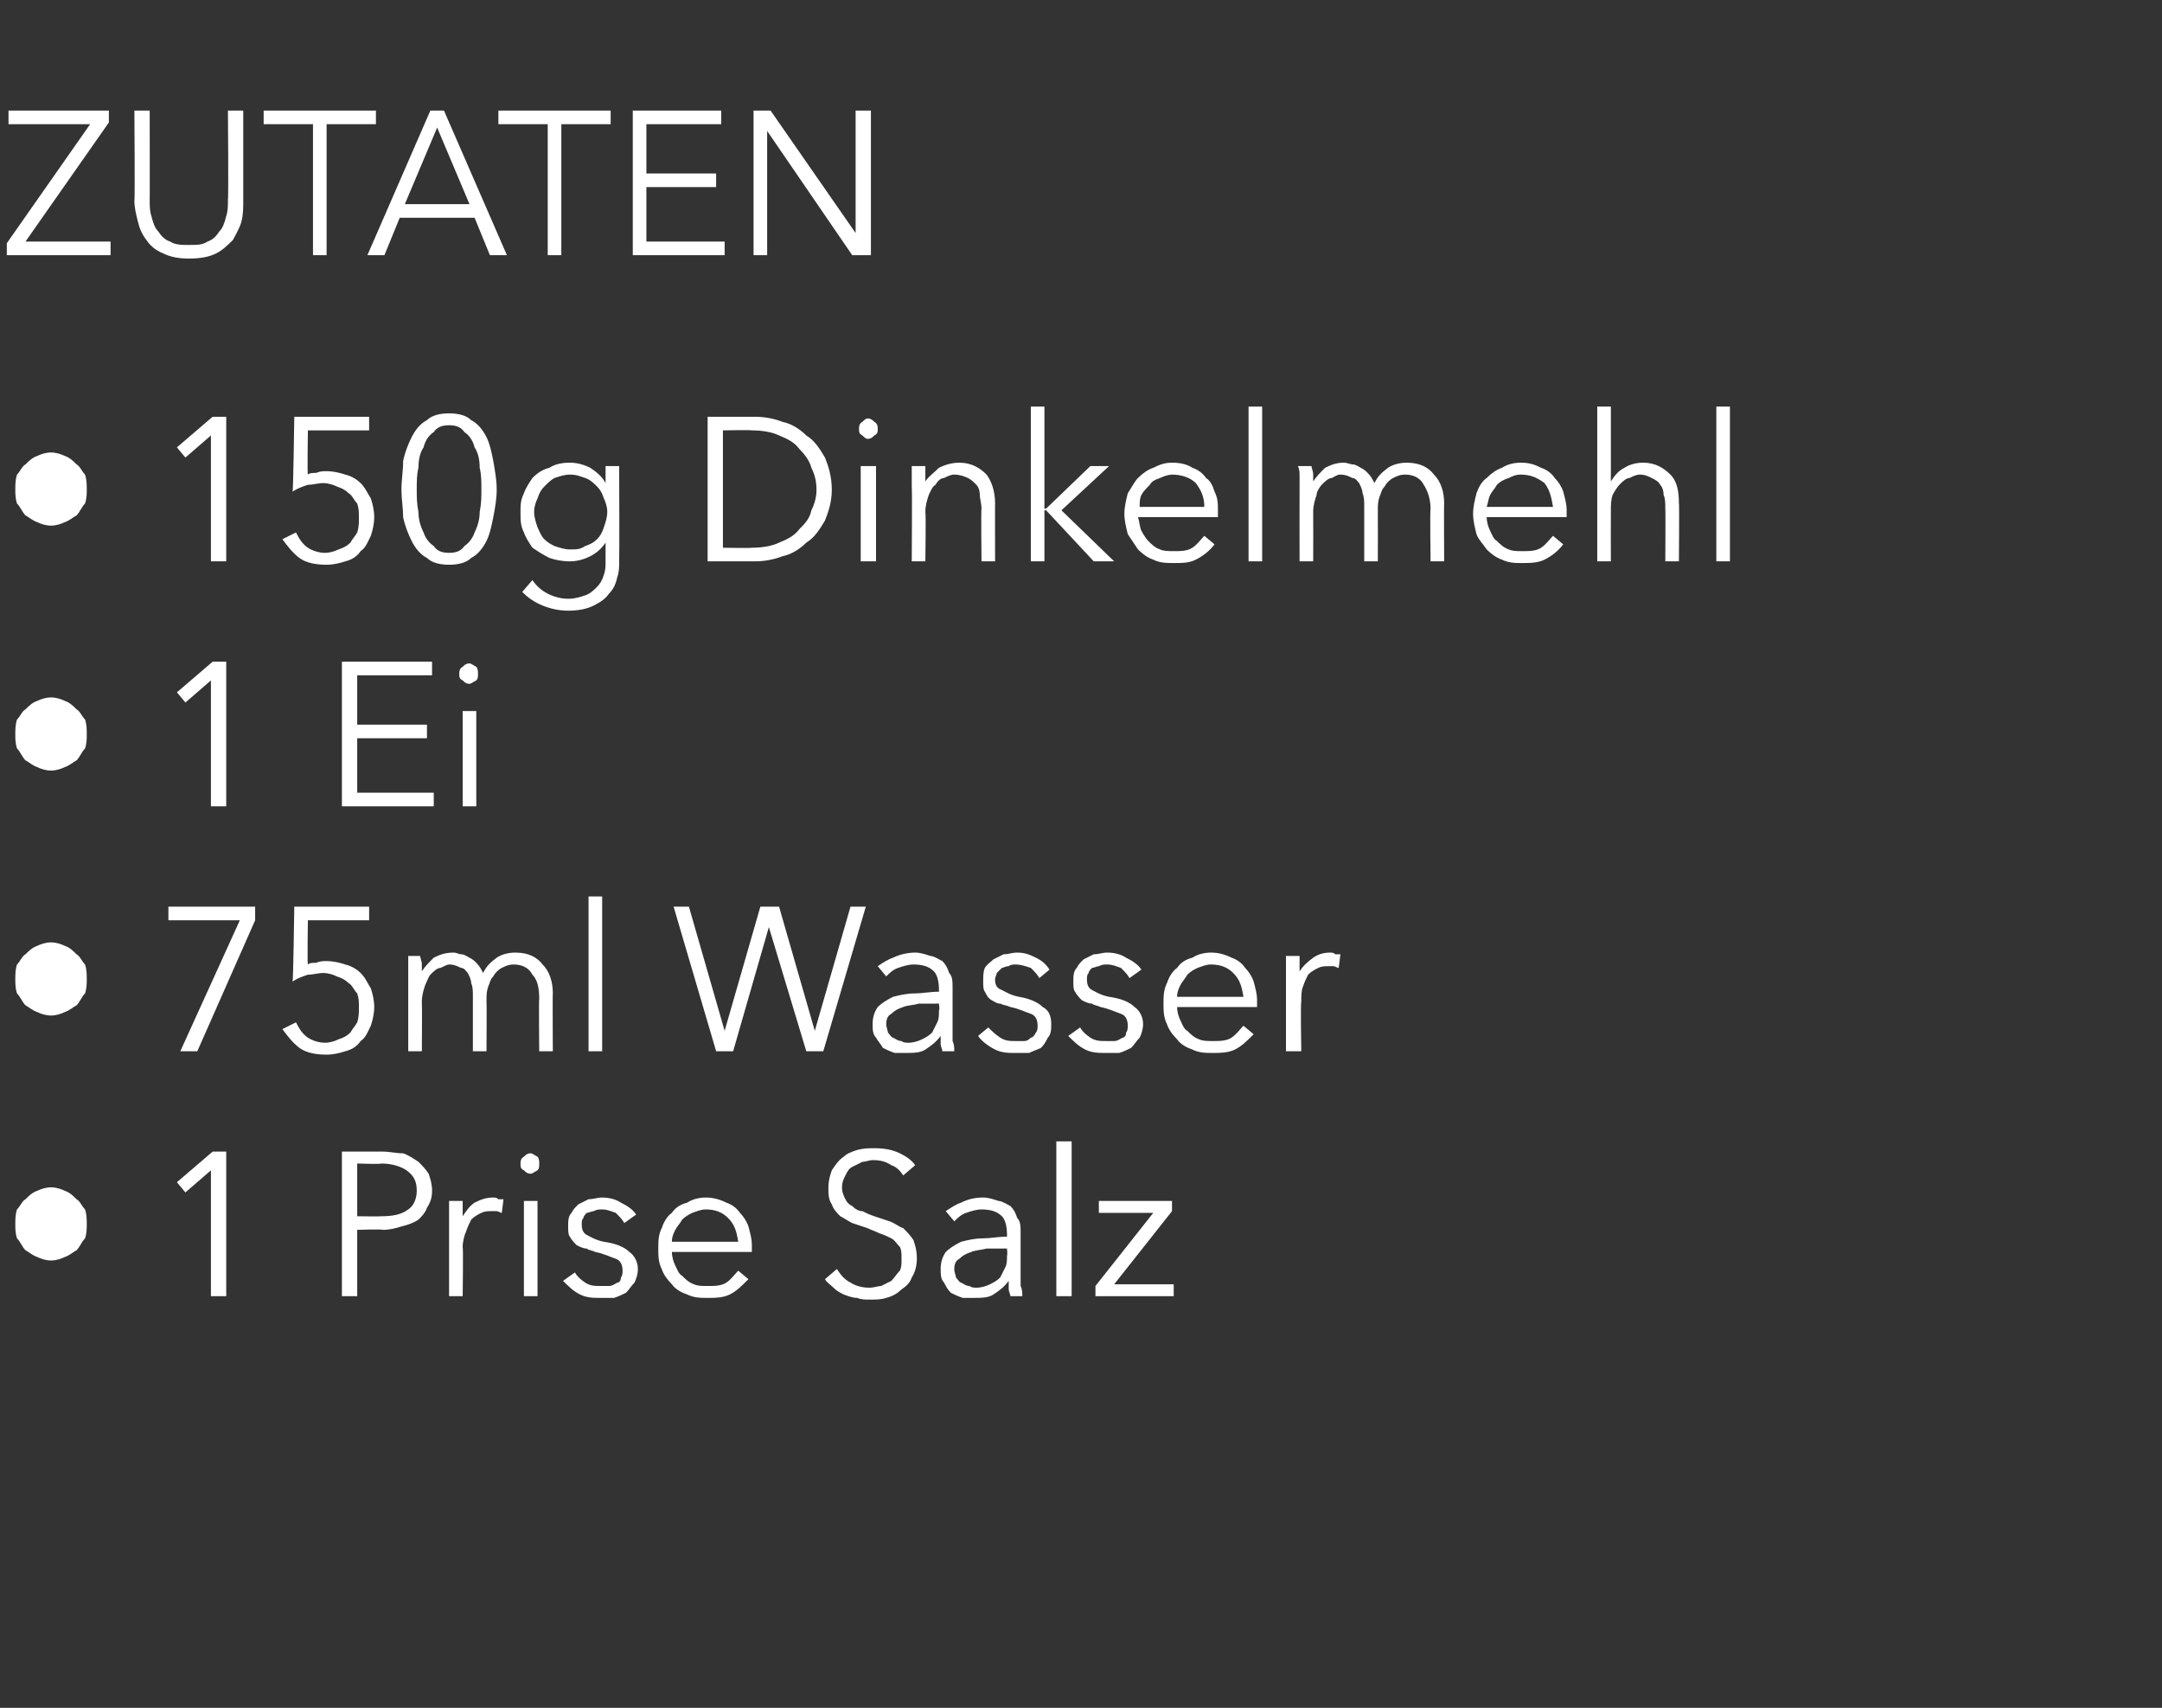
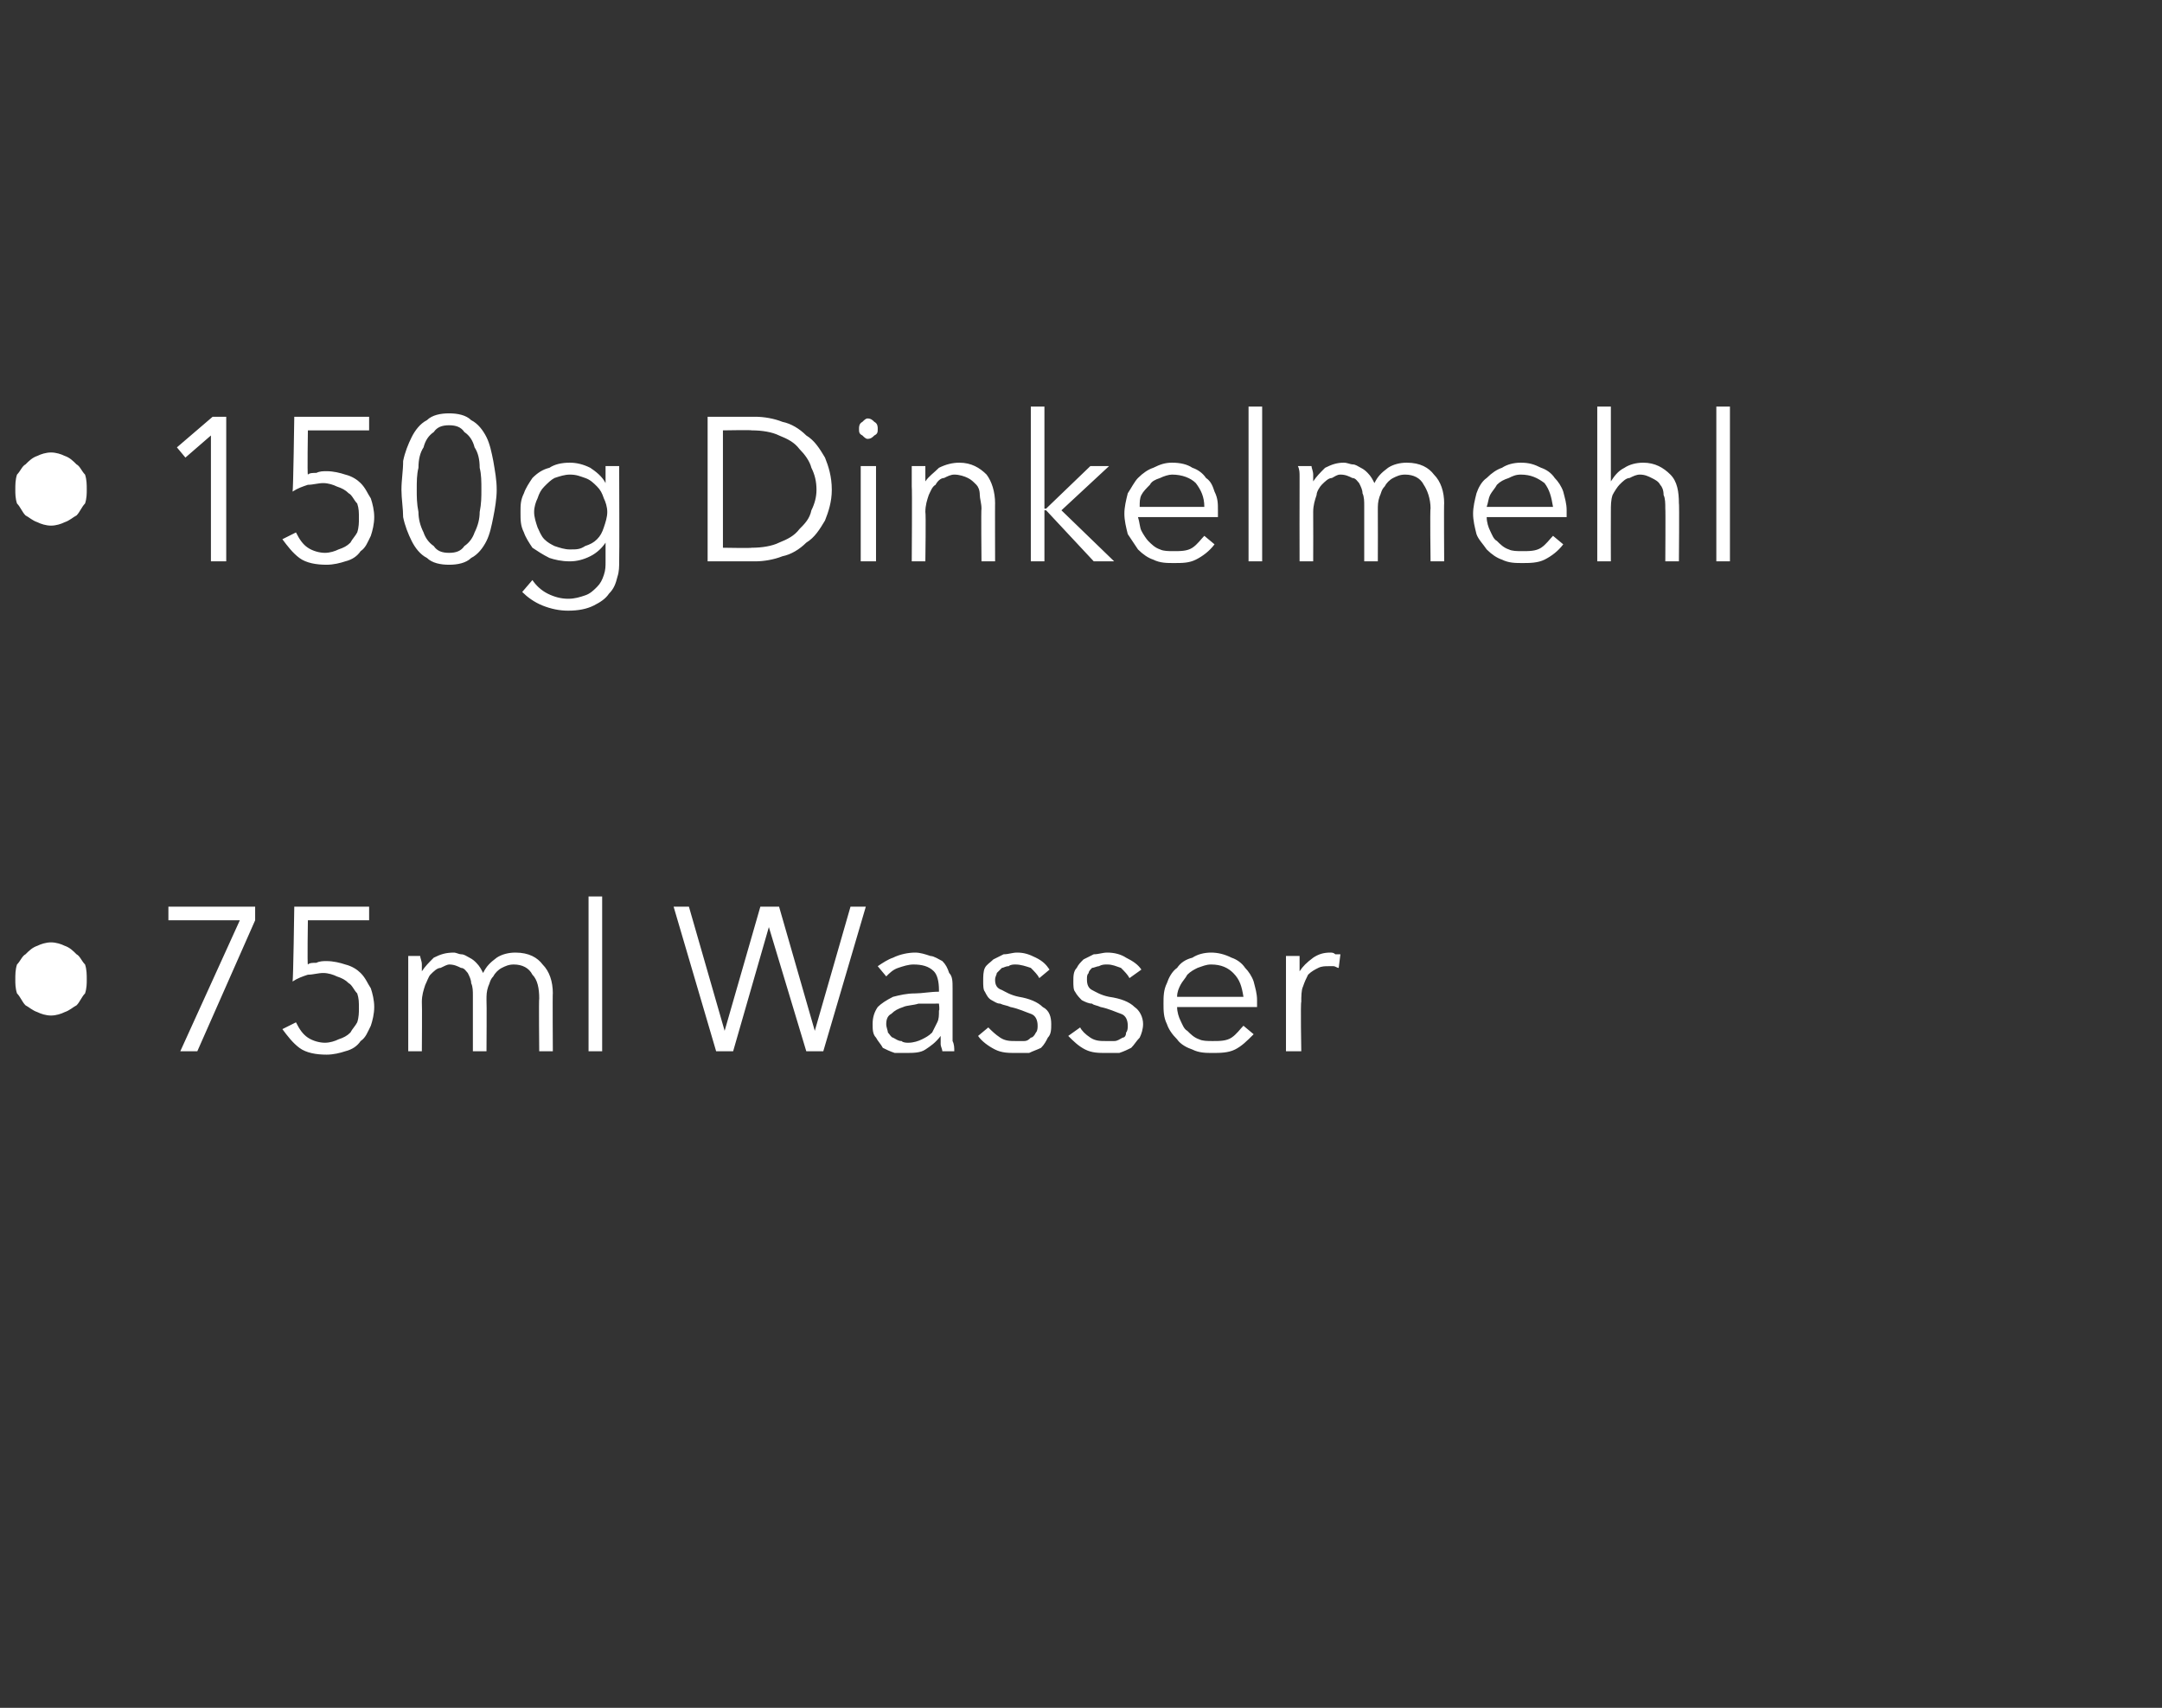
<svg xmlns="http://www.w3.org/2000/svg" version="1.1" width="127.1px" height="100.4px" viewBox="0 -3 127.1 100.4" style="top:-3px">
  <rect x="0" y="-3" width="127.1" height="100.4" fill="#333333" stroke="none" />
  <desc>ZUTATEN • 150g Dinkelmehl • 1 Ei • 75ml Wasser • 1 Prise Salz</desc>
  <defs />
  <g id="Polygon6162">
-     <path d="M 0.9 69 C 0.9 68.7 0.9 68.4 1 68.1 C 1.2 67.9 1.3 67.6 1.5 67.5 C 1.7 67.3 1.9 67.1 2.2 67 C 2.4 66.9 2.7 66.8 3 66.8 C 3.3 66.8 3.6 66.9 3.8 67 C 4.1 67.1 4.3 67.3 4.5 67.5 C 4.7 67.6 4.8 67.9 5 68.1 C 5.1 68.4 5.1 68.7 5.1 69 C 5.1 69.2 5.1 69.5 5 69.8 C 4.8 70 4.7 70.3 4.5 70.5 C 4.3 70.6 4.1 70.8 3.8 70.9 C 3.6 71 3.3 71.1 3 71.1 C 2.7 71.1 2.4 71 2.2 70.9 C 1.9 70.8 1.7 70.6 1.5 70.5 C 1.3 70.3 1.2 70 1 69.8 C 0.9 69.5 0.9 69.2 0.9 69 Z M 13.3 73.2 L 12.4 73.2 L 12.4 65.8 L 10.9 67.1 L 10.4 66.5 L 12.5 64.7 L 13.3 64.7 L 13.3 73.2 Z M 20.1 64.7 C 20.1 64.7 22.49 64.7 22.5 64.7 C 22.9 64.7 23.3 64.8 23.7 64.8 C 24 64.9 24.3 65.1 24.6 65.3 C 24.8 65.5 25 65.7 25.2 66 C 25.3 66.3 25.4 66.6 25.4 67 C 25.4 67.4 25.3 67.7 25.1 68 C 25 68.3 24.8 68.5 24.6 68.7 C 24.3 68.9 24 69 23.6 69.1 C 23.3 69.2 22.9 69.3 22.5 69.3 C 22.46 69.25 21 69.3 21 69.3 L 21 73.2 L 20.1 73.2 L 20.1 64.7 Z M 21 68.5 C 21 68.5 22.42 68.52 22.4 68.5 C 23.1 68.5 23.6 68.4 24 68.1 C 24.3 67.9 24.5 67.5 24.5 67 C 24.5 66.4 24.3 66.1 23.9 65.8 C 23.6 65.6 23.1 65.4 22.4 65.4 C 22.42 65.45 21 65.4 21 65.4 L 21 68.5 Z M 26.4 68.8 C 26.4 68.7 26.4 68.5 26.4 68.2 C 26.4 68 26.4 67.8 26.4 67.6 C 26.4 67.6 27.2 67.6 27.2 67.6 C 27.2 67.7 27.2 67.9 27.2 68.1 C 27.2 68.3 27.2 68.4 27.2 68.5 C 27.2 68.5 27.2 68.5 27.2 68.5 C 27.4 68.2 27.6 67.9 27.9 67.7 C 28.3 67.5 28.6 67.4 29 67.4 C 29.1 67.4 29.2 67.4 29.3 67.5 C 29.4 67.5 29.5 67.5 29.6 67.5 C 29.6 67.5 29.5 68.3 29.5 68.3 C 29.4 68.3 29.3 68.2 29.2 68.2 C 29.1 68.2 29 68.2 28.9 68.2 C 28.7 68.2 28.5 68.2 28.3 68.3 C 28.1 68.4 27.9 68.5 27.7 68.7 C 27.6 68.9 27.5 69.1 27.4 69.4 C 27.3 69.6 27.2 70 27.2 70.3 C 27.24 70.33 27.2 73.2 27.2 73.2 L 26.4 73.2 L 26.4 68.8 C 26.4 68.8 26.42 68.82 26.4 68.8 Z M 31.6 73.2 L 30.8 73.2 L 30.8 67.6 L 31.6 67.6 L 31.6 73.2 Z M 31.7 65.4 C 31.7 65.6 31.7 65.7 31.6 65.8 C 31.4 65.9 31.3 66 31.2 66 C 31 66 30.9 65.9 30.8 65.8 C 30.6 65.7 30.6 65.6 30.6 65.4 C 30.6 65.3 30.6 65.1 30.8 65 C 30.9 64.9 31 64.8 31.2 64.8 C 31.3 64.8 31.4 64.9 31.6 65 C 31.7 65.1 31.7 65.3 31.7 65.4 Z M 36.7 68.9 C 36.6 68.7 36.4 68.5 36.2 68.3 C 35.9 68.2 35.7 68.1 35.4 68.1 C 35.2 68.1 35.1 68.1 34.9 68.2 C 34.8 68.2 34.6 68.3 34.5 68.3 C 34.4 68.4 34.3 68.5 34.3 68.6 C 34.2 68.7 34.2 68.8 34.2 69 C 34.2 69.3 34.3 69.5 34.5 69.6 C 34.7 69.7 35 69.9 35.5 70 C 36.2 70.1 36.7 70.3 37 70.6 C 37.3 70.8 37.5 71.2 37.5 71.6 C 37.5 71.9 37.4 72.2 37.3 72.4 C 37.1 72.6 37 72.8 36.8 73 C 36.6 73.1 36.4 73.2 36.1 73.3 C 35.8 73.3 35.6 73.3 35.3 73.3 C 34.9 73.3 34.5 73.3 34.1 73.1 C 33.7 72.9 33.4 72.6 33.1 72.3 C 33.1 72.3 33.8 71.8 33.8 71.8 C 33.9 72 34.1 72.2 34.4 72.4 C 34.7 72.6 35 72.6 35.3 72.6 C 35.5 72.6 35.7 72.6 35.8 72.6 C 36 72.6 36.1 72.5 36.3 72.4 C 36.4 72.4 36.5 72.3 36.5 72.1 C 36.6 72 36.6 71.8 36.6 71.7 C 36.6 71.4 36.5 71.1 36.2 71 C 35.9 70.9 35.5 70.7 35 70.6 C 34.8 70.5 34.6 70.5 34.5 70.4 C 34.3 70.4 34.1 70.3 33.9 70.2 C 33.8 70.1 33.6 69.9 33.5 69.7 C 33.4 69.6 33.4 69.3 33.4 69.1 C 33.4 68.8 33.4 68.5 33.6 68.3 C 33.7 68.1 33.8 68 34 67.8 C 34.2 67.7 34.4 67.6 34.6 67.5 C 34.9 67.5 35.1 67.4 35.4 67.4 C 35.8 67.4 36.2 67.5 36.5 67.7 C 36.9 67.9 37.2 68.1 37.4 68.4 C 37.4 68.4 36.7 68.9 36.7 68.9 Z M 43.4 70 C 43.3 69.4 43.2 69 42.8 68.6 C 42.5 68.3 42.1 68.1 41.5 68.1 C 41.2 68.1 41 68.2 40.7 68.3 C 40.5 68.4 40.3 68.5 40.1 68.7 C 40 68.9 39.8 69.1 39.7 69.3 C 39.6 69.5 39.5 69.7 39.5 70 C 39.5 70 43.4 70 43.4 70 Z M 44.2 70.2 C 44.2 70.3 44.2 70.3 44.2 70.4 C 44.2 70.5 44.2 70.5 44.2 70.6 C 44.2 70.6 39.5 70.6 39.5 70.6 C 39.5 70.9 39.6 71.2 39.7 71.4 C 39.8 71.6 39.9 71.9 40.1 72 C 40.3 72.2 40.5 72.4 40.8 72.5 C 41 72.6 41.3 72.6 41.6 72.6 C 42 72.6 42.4 72.6 42.7 72.4 C 43 72.2 43.2 71.9 43.4 71.7 C 43.4 71.7 44 72.2 44 72.2 C 43.6 72.6 43.3 72.9 42.9 73.1 C 42.5 73.3 42 73.3 41.6 73.3 C 41.2 73.3 40.8 73.3 40.4 73.1 C 40.1 73 39.7 72.8 39.5 72.5 C 39.2 72.2 39 71.9 38.9 71.6 C 38.7 71.2 38.7 70.8 38.7 70.4 C 38.7 70 38.7 69.6 38.9 69.2 C 39 68.9 39.2 68.5 39.5 68.3 C 39.7 68 40 67.8 40.4 67.7 C 40.7 67.5 41.1 67.4 41.5 67.4 C 41.9 67.4 42.3 67.5 42.7 67.7 C 43 67.8 43.3 68 43.5 68.3 C 43.7 68.5 43.9 68.8 44 69.1 C 44.1 69.5 44.2 69.8 44.2 70.2 Z M 53.1 66.1 C 52.9 65.8 52.7 65.6 52.4 65.5 C 52.1 65.3 51.8 65.2 51.3 65.2 C 51.1 65.2 50.9 65.3 50.7 65.3 C 50.5 65.4 50.3 65.5 50.1 65.6 C 49.9 65.7 49.8 65.9 49.7 66.1 C 49.6 66.3 49.5 66.5 49.5 66.8 C 49.5 67.1 49.6 67.3 49.7 67.5 C 49.8 67.7 49.9 67.8 50.1 67.9 C 50.3 68.1 50.5 68.2 50.7 68.2 C 50.9 68.3 51.1 68.4 51.4 68.5 C 51.7 68.6 52 68.7 52.3 68.8 C 52.6 68.9 52.8 69.1 53.1 69.2 C 53.3 69.4 53.5 69.6 53.7 69.9 C 53.8 70.2 53.9 70.5 53.9 71 C 53.9 71.4 53.8 71.8 53.6 72.1 C 53.5 72.4 53.3 72.6 53 72.8 C 52.8 73 52.5 73.2 52.1 73.3 C 51.8 73.4 51.5 73.4 51.1 73.4 C 50.9 73.4 50.6 73.4 50.4 73.3 C 50.1 73.3 49.9 73.2 49.6 73.1 C 49.4 73 49.2 72.9 49 72.7 C 48.8 72.5 48.6 72.4 48.5 72.2 C 48.5 72.2 49.2 71.6 49.2 71.6 C 49.4 71.9 49.6 72.2 50 72.4 C 50.3 72.6 50.7 72.7 51.1 72.7 C 51.4 72.7 51.6 72.6 51.8 72.6 C 52 72.5 52.2 72.4 52.4 72.3 C 52.6 72.1 52.7 71.9 52.9 71.7 C 53 71.5 53 71.3 53 71 C 53 70.7 53 70.5 52.9 70.3 C 52.7 70.1 52.6 69.9 52.4 69.8 C 52.2 69.7 52 69.6 51.7 69.5 C 51.5 69.4 51.2 69.3 51 69.2 C 50.7 69.1 50.4 69 50.1 68.9 C 49.9 68.8 49.6 68.6 49.4 68.5 C 49.2 68.3 49 68.1 48.9 67.8 C 48.7 67.5 48.7 67.2 48.7 66.8 C 48.7 66.4 48.8 66.1 48.9 65.8 C 49.1 65.5 49.3 65.2 49.6 65 C 49.8 64.8 50.1 64.7 50.4 64.6 C 50.8 64.5 51.1 64.5 51.4 64.5 C 52 64.5 52.5 64.6 52.9 64.8 C 53.3 65 53.6 65.2 53.8 65.5 C 53.8 65.5 53.1 66.1 53.1 66.1 Z M 59.2 69.6 C 59.2 69.1 59.1 68.7 58.9 68.5 C 58.6 68.2 58.2 68.1 57.7 68.1 C 57.4 68.1 57.1 68.2 56.8 68.3 C 56.5 68.4 56.3 68.6 56.1 68.8 C 56.1 68.8 55.6 68.2 55.6 68.2 C 55.9 68 56.2 67.8 56.5 67.7 C 56.9 67.5 57.3 67.4 57.8 67.4 C 58.1 67.4 58.4 67.5 58.7 67.6 C 58.9 67.6 59.2 67.8 59.4 67.9 C 59.6 68.1 59.7 68.3 59.8 68.6 C 60 68.8 60 69.1 60 69.5 C 60 69.5 60 71.9 60 71.9 C 60 72.2 60 72.4 60 72.6 C 60.1 72.8 60.1 73 60.1 73.2 C 60.1 73.2 59.4 73.2 59.4 73.2 C 59.4 73.1 59.3 72.9 59.3 72.8 C 59.3 72.6 59.3 72.4 59.3 72.3 C 59.3 72.3 59.3 72.3 59.3 72.3 C 59 72.7 58.7 72.9 58.4 73.1 C 58.1 73.3 57.7 73.3 57.2 73.3 C 57 73.3 56.8 73.3 56.6 73.3 C 56.3 73.2 56.1 73.1 55.9 73 C 55.7 72.8 55.6 72.6 55.5 72.4 C 55.3 72.2 55.3 71.9 55.3 71.6 C 55.3 71.2 55.4 70.9 55.6 70.6 C 55.8 70.4 56.1 70.2 56.5 70 C 56.9 69.9 57.3 69.8 57.8 69.8 C 58.2 69.8 58.7 69.7 59.2 69.7 C 59.2 69.7 59.2 69.6 59.2 69.6 Z M 59 70.4 C 58.7 70.4 58.3 70.4 58 70.4 C 57.6 70.5 57.3 70.5 57.1 70.6 C 56.8 70.7 56.6 70.8 56.4 71 C 56.2 71.1 56.1 71.3 56.1 71.6 C 56.1 71.8 56.2 72 56.2 72.1 C 56.3 72.2 56.4 72.4 56.5 72.4 C 56.7 72.5 56.8 72.6 57 72.6 C 57.1 72.7 57.3 72.7 57.4 72.7 C 57.7 72.7 58 72.6 58.2 72.5 C 58.4 72.4 58.6 72.3 58.8 72.1 C 58.9 71.9 59 71.7 59.1 71.5 C 59.2 71.3 59.2 71.1 59.2 70.8 C 59.24 70.81 59.2 70.4 59.2 70.4 C 59.2 70.4 59 70.39 59 70.4 Z M 63 73.2 L 62.1 73.2 L 62.1 64.1 L 63 64.1 L 63 73.2 Z M 68.9 68.2 L 65.5 72.5 L 69 72.5 L 69 73.2 L 64.4 73.2 L 64.4 72.6 L 67.8 68.3 L 64.6 68.3 L 64.6 67.6 L 68.9 67.6 L 68.9 68.2 Z " stroke="none" fill="#fff" />
-   </g>
+     </g>
  <g id="Polygon6161">
    <path d="M 0.9 54.6 C 0.9 54.3 0.9 54 1 53.7 C 1.2 53.5 1.3 53.2 1.5 53.1 C 1.7 52.9 1.9 52.7 2.2 52.6 C 2.4 52.5 2.7 52.4 3 52.4 C 3.3 52.4 3.6 52.5 3.8 52.6 C 4.1 52.7 4.3 52.9 4.5 53.1 C 4.7 53.2 4.8 53.5 5 53.7 C 5.1 54 5.1 54.3 5.1 54.6 C 5.1 54.8 5.1 55.1 5 55.4 C 4.8 55.6 4.7 55.9 4.5 56.1 C 4.3 56.2 4.1 56.4 3.8 56.5 C 3.6 56.6 3.3 56.7 3 56.7 C 2.7 56.7 2.4 56.6 2.2 56.5 C 1.9 56.4 1.7 56.2 1.5 56.1 C 1.3 55.9 1.2 55.6 1 55.4 C 0.9 55.1 0.9 54.8 0.9 54.6 Z M 15 51.1 L 11.6 58.8 L 10.6 58.8 L 14.1 51.1 L 9.9 51.1 L 9.9 50.3 L 15 50.3 L 15 51.1 Z M 21.7 51.1 L 18.1 51.1 C 18.1 51.1 18.06 53.7 18.1 53.7 C 18.2 53.6 18.4 53.6 18.6 53.6 C 18.8 53.5 19 53.5 19.2 53.5 C 19.6 53.5 20 53.6 20.3 53.7 C 20.7 53.8 21 54 21.2 54.2 C 21.5 54.5 21.6 54.8 21.8 55.1 C 21.9 55.4 22 55.8 22 56.2 C 22 56.6 21.9 57 21.8 57.3 C 21.6 57.7 21.5 58 21.2 58.2 C 21 58.5 20.7 58.7 20.3 58.8 C 20 58.9 19.6 59 19.2 59 C 18.6 59 18 58.9 17.6 58.6 C 17.2 58.3 16.9 57.9 16.6 57.5 C 16.6 57.5 17.4 57.1 17.4 57.1 C 17.6 57.5 17.8 57.8 18.1 58 C 18.4 58.2 18.8 58.3 19.1 58.3 C 19.4 58.3 19.7 58.2 19.9 58.1 C 20.2 58 20.4 57.9 20.6 57.7 C 20.7 57.5 20.9 57.3 21 57.1 C 21.1 56.8 21.1 56.5 21.1 56.3 C 21.1 55.9 21.1 55.7 21 55.4 C 20.8 55.2 20.7 54.9 20.5 54.8 C 20.3 54.6 20.1 54.5 19.8 54.4 C 19.6 54.3 19.3 54.2 19 54.2 C 18.7 54.2 18.4 54.3 18.1 54.3 C 17.8 54.4 17.5 54.5 17.2 54.7 C 17.24 54.68 17.3 50.3 17.3 50.3 L 21.7 50.3 L 21.7 51.1 Z M 24.8 54.1 C 25 53.8 25.2 53.6 25.5 53.3 C 25.9 53.1 26.2 53 26.7 53 C 26.8 53 27 53.1 27.1 53.1 C 27.3 53.1 27.4 53.2 27.6 53.3 C 27.8 53.4 27.9 53.5 28 53.6 C 28.2 53.8 28.3 54 28.4 54.2 C 28.6 53.8 28.8 53.6 29.2 53.3 C 29.5 53.1 29.9 53 30.3 53 C 31.1 53 31.6 53.3 31.9 53.7 C 32.3 54.1 32.5 54.7 32.5 55.4 C 32.48 55.36 32.5 58.8 32.5 58.8 L 31.7 58.8 C 31.7 58.8 31.67 55.69 31.7 55.7 C 31.7 55.1 31.6 54.6 31.3 54.3 C 31.1 53.9 30.7 53.7 30.2 53.7 C 29.9 53.7 29.7 53.8 29.5 53.9 C 29.3 54 29.1 54.2 29 54.4 C 28.8 54.6 28.8 54.8 28.7 55 C 28.6 55.3 28.6 55.5 28.6 55.8 C 28.62 55.81 28.6 58.8 28.6 58.8 L 27.8 58.8 C 27.8 58.8 27.8 55.52 27.8 55.5 C 27.8 55.3 27.8 55 27.7 54.8 C 27.7 54.6 27.6 54.4 27.5 54.2 C 27.4 54.1 27.3 53.9 27.1 53.9 C 26.9 53.8 26.7 53.7 26.4 53.7 C 26.3 53.7 26.1 53.8 25.9 53.9 C 25.7 53.9 25.5 54.1 25.3 54.3 C 25.2 54.4 25.1 54.7 25 54.9 C 24.9 55.2 24.8 55.5 24.8 55.9 C 24.82 55.92 24.8 58.8 24.8 58.8 L 24 58.8 C 24 58.8 24 54.42 24 54.4 C 24 54.3 24 54.1 24 53.8 C 24 53.6 24 53.4 24 53.2 C 24 53.2 24.7 53.2 24.7 53.2 C 24.7 53.3 24.8 53.5 24.8 53.7 C 24.8 53.9 24.8 54 24.8 54.1 C 24.78 54.14 24.8 54.1 24.8 54.1 C 24.8 54.1 24.8 54.14 24.8 54.1 Z M 35.4 58.8 L 34.6 58.8 L 34.6 49.7 L 35.4 49.7 L 35.4 58.8 Z M 42.6 57.6 L 42.6 57.6 L 44.7 50.3 L 45.8 50.3 L 47.9 57.6 L 47.9 57.6 L 50 50.3 L 50.9 50.3 L 48.4 58.8 L 47.4 58.8 L 45.2 51.5 L 45.2 51.5 L 43.1 58.8 L 42.1 58.8 L 39.6 50.3 L 40.5 50.3 L 42.6 57.6 Z M 55.2 55.2 C 55.2 54.7 55.1 54.3 54.9 54.1 C 54.6 53.8 54.2 53.7 53.7 53.7 C 53.4 53.7 53.1 53.8 52.8 53.9 C 52.5 54 52.3 54.2 52.1 54.4 C 52.1 54.4 51.6 53.8 51.6 53.8 C 51.9 53.6 52.2 53.4 52.5 53.3 C 52.9 53.1 53.4 53 53.8 53 C 54.1 53 54.4 53.1 54.7 53.2 C 54.9 53.2 55.2 53.4 55.4 53.5 C 55.6 53.7 55.7 53.9 55.8 54.2 C 56 54.4 56 54.7 56 55.1 C 56 55.1 56 57.5 56 57.5 C 56 57.8 56 58 56 58.2 C 56.1 58.4 56.1 58.6 56.1 58.8 C 56.1 58.8 55.4 58.8 55.4 58.8 C 55.4 58.7 55.3 58.5 55.3 58.4 C 55.3 58.2 55.3 58 55.3 57.9 C 55.3 57.9 55.3 57.9 55.3 57.9 C 55 58.3 54.7 58.5 54.4 58.7 C 54.1 58.9 53.7 58.9 53.2 58.9 C 53 58.9 52.8 58.9 52.6 58.9 C 52.3 58.8 52.1 58.7 51.9 58.6 C 51.8 58.4 51.6 58.2 51.5 58 C 51.3 57.8 51.3 57.5 51.3 57.2 C 51.3 56.8 51.4 56.5 51.6 56.2 C 51.8 56 52.1 55.8 52.5 55.6 C 52.9 55.5 53.3 55.4 53.8 55.4 C 54.2 55.4 54.7 55.3 55.2 55.3 C 55.2 55.3 55.2 55.2 55.2 55.2 Z M 55 56 C 54.7 56 54.3 56 54 56 C 53.7 56.1 53.3 56.1 53.1 56.2 C 52.8 56.3 52.6 56.4 52.4 56.6 C 52.2 56.7 52.1 56.9 52.1 57.2 C 52.1 57.4 52.2 57.6 52.2 57.7 C 52.3 57.8 52.4 58 52.5 58 C 52.7 58.1 52.8 58.2 53 58.2 C 53.1 58.3 53.3 58.3 53.4 58.3 C 53.7 58.3 54 58.2 54.2 58.1 C 54.4 58 54.6 57.9 54.8 57.7 C 54.9 57.5 55 57.3 55.1 57.1 C 55.2 56.9 55.2 56.7 55.2 56.4 C 55.25 56.41 55.2 56 55.2 56 C 55.2 56 55.01 55.99 55 56 Z M 61.1 54.5 C 61 54.3 60.8 54.1 60.6 53.9 C 60.3 53.8 60 53.7 59.7 53.7 C 59.6 53.7 59.4 53.7 59.3 53.8 C 59.1 53.8 59 53.9 58.9 53.9 C 58.8 54 58.7 54.1 58.6 54.2 C 58.6 54.3 58.5 54.4 58.5 54.6 C 58.5 54.9 58.6 55.1 58.9 55.2 C 59.1 55.3 59.4 55.5 59.9 55.6 C 60.5 55.7 61 55.9 61.3 56.2 C 61.7 56.4 61.8 56.8 61.8 57.2 C 61.8 57.5 61.8 57.8 61.6 58 C 61.5 58.2 61.4 58.4 61.2 58.6 C 61 58.7 60.7 58.8 60.5 58.9 C 60.2 58.9 60 58.9 59.7 58.9 C 59.3 58.9 58.9 58.9 58.5 58.7 C 58.1 58.5 57.7 58.2 57.5 57.9 C 57.5 57.9 58.1 57.4 58.1 57.4 C 58.3 57.6 58.5 57.8 58.8 58 C 59.1 58.2 59.4 58.2 59.7 58.2 C 59.9 58.2 60 58.2 60.2 58.2 C 60.4 58.2 60.5 58.1 60.6 58 C 60.7 58 60.8 57.9 60.9 57.7 C 61 57.6 61 57.4 61 57.3 C 61 57 60.9 56.7 60.6 56.6 C 60.3 56.5 59.9 56.3 59.4 56.2 C 59.2 56.1 59 56.1 58.8 56 C 58.6 56 58.5 55.9 58.3 55.8 C 58.1 55.7 58 55.5 57.9 55.3 C 57.8 55.2 57.8 54.9 57.8 54.7 C 57.8 54.4 57.8 54.1 57.9 53.9 C 58 53.7 58.2 53.6 58.4 53.4 C 58.6 53.3 58.8 53.2 59 53.1 C 59.3 53.1 59.5 53 59.8 53 C 60.2 53 60.5 53.1 60.9 53.3 C 61.3 53.5 61.5 53.7 61.7 54 C 61.7 54 61.1 54.5 61.1 54.5 Z M 66.4 54.5 C 66.3 54.3 66.1 54.1 65.9 53.9 C 65.6 53.8 65.4 53.7 65.1 53.7 C 64.9 53.7 64.8 53.7 64.6 53.8 C 64.5 53.8 64.3 53.9 64.2 53.9 C 64.1 54 64 54.1 64 54.2 C 63.9 54.3 63.9 54.4 63.9 54.6 C 63.9 54.9 64 55.1 64.2 55.2 C 64.4 55.3 64.7 55.5 65.2 55.6 C 65.9 55.7 66.4 55.9 66.7 56.2 C 67 56.4 67.2 56.8 67.2 57.2 C 67.2 57.5 67.1 57.8 67 58 C 66.8 58.2 66.7 58.4 66.5 58.6 C 66.3 58.7 66.1 58.8 65.8 58.9 C 65.5 58.9 65.3 58.9 65 58.9 C 64.6 58.9 64.2 58.9 63.8 58.7 C 63.4 58.5 63.1 58.2 62.8 57.9 C 62.8 57.9 63.5 57.4 63.5 57.4 C 63.6 57.6 63.8 57.8 64.1 58 C 64.4 58.2 64.7 58.2 65 58.2 C 65.2 58.2 65.4 58.2 65.5 58.2 C 65.7 58.2 65.8 58.1 66 58 C 66.1 58 66.2 57.9 66.2 57.7 C 66.3 57.6 66.3 57.4 66.3 57.3 C 66.3 57 66.2 56.7 65.9 56.6 C 65.6 56.5 65.2 56.3 64.7 56.2 C 64.5 56.1 64.3 56.1 64.2 56 C 64 56 63.8 55.9 63.6 55.8 C 63.5 55.7 63.3 55.5 63.2 55.3 C 63.1 55.2 63.1 54.9 63.1 54.7 C 63.1 54.4 63.1 54.1 63.3 53.9 C 63.4 53.7 63.5 53.6 63.7 53.4 C 63.9 53.3 64.1 53.2 64.3 53.1 C 64.6 53.1 64.8 53 65.1 53 C 65.5 53 65.9 53.1 66.2 53.3 C 66.6 53.5 66.9 53.7 67.1 54 C 67.1 54 66.4 54.5 66.4 54.5 Z M 73.1 55.6 C 73 55 72.9 54.6 72.5 54.2 C 72.2 53.9 71.8 53.7 71.2 53.7 C 70.9 53.7 70.7 53.8 70.4 53.9 C 70.2 54 70 54.1 69.8 54.3 C 69.7 54.5 69.5 54.7 69.4 54.9 C 69.3 55.1 69.2 55.3 69.2 55.6 C 69.2 55.6 73.1 55.6 73.1 55.6 Z M 73.9 55.8 C 73.9 55.9 73.9 55.9 73.9 56 C 73.9 56.1 73.9 56.1 73.9 56.2 C 73.9 56.2 69.2 56.2 69.2 56.2 C 69.2 56.5 69.3 56.8 69.4 57 C 69.5 57.2 69.6 57.5 69.8 57.6 C 70 57.8 70.2 58 70.5 58.1 C 70.7 58.2 71 58.2 71.3 58.2 C 71.7 58.2 72.1 58.2 72.4 58 C 72.7 57.8 72.9 57.5 73.1 57.3 C 73.1 57.3 73.7 57.8 73.7 57.8 C 73.3 58.2 73 58.5 72.6 58.7 C 72.2 58.9 71.7 58.9 71.3 58.9 C 70.9 58.9 70.5 58.9 70.1 58.7 C 69.8 58.6 69.4 58.4 69.2 58.1 C 68.9 57.8 68.7 57.5 68.6 57.2 C 68.4 56.8 68.4 56.4 68.4 56 C 68.4 55.6 68.4 55.2 68.6 54.8 C 68.7 54.5 68.9 54.1 69.2 53.9 C 69.4 53.6 69.7 53.4 70.1 53.3 C 70.4 53.1 70.8 53 71.2 53 C 71.6 53 72 53.1 72.4 53.3 C 72.7 53.4 73 53.6 73.2 53.9 C 73.4 54.1 73.6 54.4 73.7 54.7 C 73.8 55.1 73.9 55.4 73.9 55.8 Z M 75.6 54.4 C 75.6 54.3 75.6 54.1 75.6 53.8 C 75.6 53.6 75.6 53.4 75.6 53.2 C 75.6 53.2 76.4 53.2 76.4 53.2 C 76.4 53.3 76.4 53.5 76.4 53.7 C 76.4 53.9 76.4 54 76.4 54.1 C 76.4 54.1 76.4 54.1 76.4 54.1 C 76.6 53.8 76.8 53.6 77.2 53.3 C 77.5 53.1 77.8 53 78.2 53 C 78.3 53 78.4 53 78.5 53.1 C 78.6 53.1 78.7 53.1 78.8 53.1 C 78.8 53.1 78.7 53.9 78.7 53.9 C 78.6 53.9 78.5 53.8 78.4 53.8 C 78.3 53.8 78.2 53.8 78.1 53.8 C 77.9 53.8 77.7 53.8 77.5 53.9 C 77.3 54 77.1 54.1 76.9 54.3 C 76.8 54.5 76.7 54.7 76.6 55 C 76.5 55.2 76.5 55.6 76.5 55.9 C 76.45 55.93 76.5 58.8 76.5 58.8 L 75.6 58.8 L 75.6 54.4 C 75.6 54.4 75.64 54.42 75.6 54.4 Z " stroke="none" fill="#fff" />
  </g>
  <g id="Polygon6160">
-     <path d="M 0.9 40.2 C 0.9 39.9 0.9 39.6 1 39.3 C 1.2 39.1 1.3 38.8 1.5 38.7 C 1.7 38.5 1.9 38.3 2.2 38.2 C 2.4 38.1 2.7 38 3 38 C 3.3 38 3.6 38.1 3.8 38.2 C 4.1 38.3 4.3 38.5 4.5 38.7 C 4.7 38.8 4.8 39.1 5 39.3 C 5.1 39.6 5.1 39.9 5.1 40.2 C 5.1 40.4 5.1 40.7 5 41 C 4.8 41.2 4.7 41.5 4.5 41.7 C 4.3 41.8 4.1 42 3.8 42.1 C 3.6 42.2 3.3 42.3 3 42.3 C 2.7 42.3 2.4 42.2 2.2 42.1 C 1.9 42 1.7 41.8 1.5 41.7 C 1.3 41.5 1.2 41.2 1 41 C 0.9 40.7 0.9 40.4 0.9 40.2 Z M 13.3 44.4 L 12.4 44.4 L 12.4 37 L 10.9 38.3 L 10.4 37.7 L 12.5 35.9 L 13.3 35.9 L 13.3 44.4 Z M 21 43.6 L 25.5 43.6 L 25.5 44.4 L 20.1 44.4 L 20.1 35.9 L 25.4 35.9 L 25.4 36.7 L 21 36.7 L 21 39.6 L 25.1 39.6 L 25.1 40.4 L 21 40.4 L 21 43.6 Z M 28 44.4 L 27.2 44.4 L 27.2 38.8 L 28 38.8 L 28 44.4 Z M 28.1 36.6 C 28.1 36.8 28.1 36.9 28 37 C 27.8 37.1 27.7 37.2 27.6 37.2 C 27.4 37.2 27.3 37.1 27.2 37 C 27 36.9 27 36.8 27 36.6 C 27 36.5 27 36.3 27.2 36.2 C 27.3 36.1 27.4 36 27.6 36 C 27.7 36 27.8 36.1 28 36.2 C 28.1 36.3 28.1 36.5 28.1 36.6 Z " stroke="none" fill="#fff" />
-   </g>
+     </g>
  <g id="Polygon6159">
    <path d="M 0.9 25.8 C 0.9 25.5 0.9 25.2 1 24.9 C 1.2 24.7 1.3 24.4 1.5 24.3 C 1.7 24.1 1.9 23.9 2.2 23.8 C 2.4 23.7 2.7 23.6 3 23.6 C 3.3 23.6 3.6 23.7 3.8 23.8 C 4.1 23.9 4.3 24.1 4.5 24.3 C 4.7 24.4 4.8 24.7 5 24.9 C 5.1 25.2 5.1 25.5 5.1 25.8 C 5.1 26 5.1 26.3 5 26.6 C 4.8 26.8 4.7 27.1 4.5 27.3 C 4.3 27.4 4.1 27.6 3.8 27.7 C 3.6 27.8 3.3 27.9 3 27.9 C 2.7 27.9 2.4 27.8 2.2 27.7 C 1.9 27.6 1.7 27.4 1.5 27.3 C 1.3 27.1 1.2 26.8 1 26.6 C 0.9 26.3 0.9 26 0.9 25.8 Z M 13.3 30 L 12.4 30 L 12.4 22.6 L 10.9 23.9 L 10.4 23.3 L 12.5 21.5 L 13.3 21.5 L 13.3 30 Z M 21.7 22.3 L 18.1 22.3 C 18.1 22.3 18.06 24.9 18.1 24.9 C 18.2 24.8 18.4 24.8 18.6 24.8 C 18.8 24.7 19 24.7 19.2 24.7 C 19.6 24.7 20 24.8 20.3 24.9 C 20.7 25 21 25.2 21.2 25.4 C 21.5 25.7 21.6 26 21.8 26.3 C 21.9 26.6 22 27 22 27.4 C 22 27.8 21.9 28.2 21.8 28.5 C 21.6 28.9 21.5 29.2 21.2 29.4 C 21 29.7 20.7 29.9 20.3 30 C 20 30.1 19.6 30.2 19.2 30.2 C 18.6 30.2 18 30.1 17.6 29.8 C 17.2 29.5 16.9 29.1 16.6 28.7 C 16.6 28.7 17.4 28.3 17.4 28.3 C 17.6 28.7 17.8 29 18.1 29.2 C 18.4 29.4 18.8 29.5 19.1 29.5 C 19.4 29.5 19.7 29.4 19.9 29.3 C 20.2 29.2 20.4 29.1 20.6 28.9 C 20.7 28.7 20.9 28.5 21 28.3 C 21.1 28 21.1 27.7 21.1 27.5 C 21.1 27.1 21.1 26.9 21 26.6 C 20.8 26.4 20.7 26.1 20.5 26 C 20.3 25.8 20.1 25.7 19.8 25.6 C 19.6 25.5 19.3 25.4 19 25.4 C 18.7 25.4 18.4 25.5 18.1 25.5 C 17.8 25.6 17.5 25.7 17.2 25.9 C 17.24 25.88 17.3 21.5 17.3 21.5 L 21.7 21.5 L 21.7 22.3 Z M 26.4 21.3 C 26.9 21.3 27.4 21.4 27.7 21.7 C 28.1 21.9 28.4 22.3 28.6 22.7 C 28.8 23.1 28.9 23.6 29 24.1 C 29.1 24.7 29.2 25.2 29.2 25.8 C 29.2 26.3 29.1 26.9 29 27.4 C 28.9 27.9 28.8 28.4 28.6 28.8 C 28.4 29.2 28.1 29.6 27.7 29.8 C 27.4 30.1 26.9 30.2 26.4 30.2 C 25.9 30.2 25.4 30.1 25.1 29.8 C 24.7 29.6 24.4 29.2 24.2 28.8 C 24 28.4 23.8 27.9 23.7 27.4 C 23.7 26.9 23.6 26.3 23.6 25.8 C 23.6 25.2 23.7 24.7 23.7 24.1 C 23.8 23.6 24 23.1 24.2 22.7 C 24.4 22.3 24.7 21.9 25.1 21.7 C 25.4 21.4 25.9 21.3 26.4 21.3 Z M 26.4 22 C 26 22 25.7 22.1 25.5 22.4 C 25.2 22.6 25 22.9 24.9 23.3 C 24.7 23.6 24.6 24 24.6 24.5 C 24.5 24.9 24.5 25.3 24.5 25.8 C 24.5 26.2 24.5 26.6 24.6 27.1 C 24.6 27.5 24.7 27.9 24.9 28.3 C 25 28.6 25.2 28.9 25.5 29.1 C 25.7 29.4 26 29.5 26.4 29.5 C 26.8 29.5 27.1 29.4 27.3 29.1 C 27.6 28.9 27.8 28.6 27.9 28.3 C 28.1 27.9 28.2 27.5 28.2 27.1 C 28.3 26.6 28.3 26.2 28.3 25.8 C 28.3 25.3 28.3 24.9 28.2 24.5 C 28.2 24 28.1 23.6 27.9 23.3 C 27.8 22.9 27.6 22.6 27.3 22.4 C 27.1 22.1 26.8 22 26.4 22 Z M 31.3 31.1 C 31.5 31.4 31.8 31.7 32.2 31.9 C 32.6 32.1 33 32.2 33.4 32.2 C 33.8 32.2 34.1 32.1 34.4 32 C 34.7 31.9 34.9 31.7 35.1 31.5 C 35.3 31.3 35.4 31.1 35.5 30.8 C 35.6 30.5 35.6 30.3 35.6 30 C 35.6 29.95 35.6 28.9 35.6 28.9 C 35.6 28.9 35.58 28.9 35.6 28.9 C 35.4 29.2 35.1 29.5 34.7 29.7 C 34.3 29.9 33.9 30 33.5 30 C 33 30 32.6 29.9 32.3 29.8 C 31.9 29.6 31.6 29.4 31.3 29.2 C 31.1 28.9 30.9 28.6 30.8 28.3 C 30.6 27.9 30.6 27.6 30.6 27.1 C 30.6 26.7 30.6 26.4 30.8 26 C 30.9 25.7 31.1 25.4 31.3 25.1 C 31.6 24.8 31.9 24.6 32.3 24.5 C 32.6 24.3 33 24.2 33.5 24.2 C 33.9 24.2 34.3 24.3 34.7 24.5 C 35 24.7 35.4 25 35.6 25.4 C 35.58 25.36 35.6 25.4 35.6 25.4 L 35.6 24.4 L 36.4 24.4 C 36.4 24.4 36.42 29.95 36.4 30 C 36.4 30.3 36.4 30.6 36.3 30.9 C 36.2 31.3 36.1 31.6 35.8 31.9 C 35.6 32.2 35.3 32.4 34.9 32.6 C 34.5 32.8 34 32.9 33.4 32.9 C 32.9 32.9 32.4 32.8 31.9 32.6 C 31.4 32.4 31 32.1 30.7 31.8 C 30.7 31.8 31.3 31.1 31.3 31.1 Z M 31.4 27.1 C 31.4 27.4 31.5 27.7 31.6 28 C 31.7 28.2 31.8 28.5 32 28.7 C 32.2 28.9 32.4 29 32.6 29.1 C 32.9 29.2 33.2 29.3 33.5 29.3 C 33.9 29.3 34.1 29.3 34.4 29.1 C 34.7 29 34.9 28.9 35.1 28.7 C 35.3 28.5 35.4 28.3 35.5 28 C 35.6 27.7 35.7 27.4 35.7 27.1 C 35.7 26.8 35.6 26.5 35.5 26.3 C 35.4 26 35.3 25.8 35.1 25.6 C 34.9 25.4 34.7 25.2 34.4 25.1 C 34.1 25 33.9 24.9 33.5 24.9 C 33.2 24.9 32.9 25 32.6 25.1 C 32.4 25.2 32.2 25.4 32 25.6 C 31.8 25.8 31.7 26 31.6 26.3 C 31.5 26.5 31.4 26.8 31.4 27.1 Z M 41.6 21.5 C 41.6 21.5 44.41 21.5 44.4 21.5 C 44.9 21.5 45.5 21.6 46 21.8 C 46.5 21.9 47 22.2 47.4 22.6 C 47.9 22.9 48.2 23.4 48.5 23.9 C 48.7 24.4 48.9 25 48.9 25.8 C 48.9 26.5 48.7 27.1 48.5 27.6 C 48.2 28.1 47.9 28.6 47.4 28.9 C 47 29.3 46.5 29.6 46 29.7 C 45.5 29.9 44.9 30 44.4 30 C 44.41 30 41.6 30 41.6 30 L 41.6 21.5 Z M 42.5 29.2 C 42.5 29.2 44.17 29.23 44.2 29.2 C 44.8 29.2 45.4 29.1 45.8 28.9 C 46.3 28.7 46.7 28.5 47 28.1 C 47.3 27.8 47.6 27.5 47.7 27 C 47.9 26.6 48 26.2 48 25.8 C 48 25.3 47.9 24.9 47.7 24.5 C 47.6 24.1 47.3 23.7 47 23.4 C 46.7 23 46.3 22.8 45.8 22.6 C 45.4 22.4 44.8 22.3 44.2 22.3 C 44.17 22.27 42.5 22.3 42.5 22.3 L 42.5 29.2 Z M 51.5 30 L 50.6 30 L 50.6 24.4 L 51.5 24.4 L 51.5 30 Z M 51.6 22.2 C 51.6 22.4 51.6 22.5 51.4 22.6 C 51.3 22.7 51.2 22.8 51 22.8 C 50.9 22.8 50.8 22.7 50.7 22.6 C 50.5 22.5 50.5 22.4 50.5 22.2 C 50.5 22.1 50.5 21.9 50.7 21.8 C 50.8 21.7 50.9 21.6 51 21.6 C 51.2 21.6 51.3 21.7 51.4 21.8 C 51.6 21.9 51.6 22.1 51.6 22.2 Z M 54.4 24.4 C 54.4 24.5 54.4 24.7 54.4 24.9 C 54.4 25.1 54.4 25.2 54.4 25.3 C 54.4 25.3 54.4 25.3 54.4 25.3 C 54.6 25 54.9 24.8 55.2 24.5 C 55.6 24.3 56 24.2 56.4 24.2 C 57.1 24.2 57.6 24.5 58 24.9 C 58.3 25.3 58.5 25.9 58.5 26.6 C 58.49 26.56 58.5 30 58.5 30 L 57.7 30 C 57.7 30 57.67 26.89 57.7 26.9 C 57.7 26.6 57.6 26.3 57.6 26.1 C 57.6 25.8 57.5 25.6 57.4 25.5 C 57.2 25.3 57.1 25.2 56.9 25.1 C 56.7 25 56.4 24.9 56.1 24.9 C 55.9 24.9 55.7 25 55.5 25.1 C 55.3 25.1 55.1 25.3 55 25.5 C 54.8 25.6 54.7 25.9 54.6 26.1 C 54.5 26.4 54.4 26.7 54.4 27.1 C 54.44 27.12 54.4 30 54.4 30 L 53.6 30 C 53.6 30 53.63 25.62 53.6 25.6 C 53.6 25.5 53.6 25.3 53.6 25 C 53.6 24.8 53.6 24.6 53.6 24.4 C 53.6 24.4 54.4 24.4 54.4 24.4 Z M 61.4 26.9 L 61.5 26.9 L 64.1 24.4 L 65.2 24.4 L 62.4 27 L 65.5 30 L 64.3 30 L 61.5 27 L 61.4 27 L 61.4 30 L 60.6 30 L 60.6 20.9 L 61.4 20.9 L 61.4 26.9 Z M 70.8 26.8 C 70.8 26.2 70.6 25.8 70.3 25.4 C 70 25.1 69.5 24.9 68.9 24.9 C 68.7 24.9 68.4 25 68.2 25.1 C 67.9 25.2 67.7 25.3 67.6 25.5 C 67.4 25.7 67.2 25.9 67.1 26.1 C 67 26.3 67 26.5 67 26.8 C 67 26.8 70.8 26.8 70.8 26.8 Z M 71.6 27 C 71.6 27.1 71.6 27.1 71.6 27.2 C 71.6 27.3 71.6 27.3 71.6 27.4 C 71.6 27.4 66.9 27.4 66.9 27.4 C 67 27.7 67 28 67.1 28.2 C 67.2 28.4 67.4 28.7 67.5 28.8 C 67.7 29 67.9 29.2 68.2 29.3 C 68.4 29.4 68.7 29.4 69 29.4 C 69.4 29.4 69.8 29.4 70.1 29.2 C 70.4 29 70.6 28.7 70.8 28.5 C 70.8 28.5 71.4 29 71.4 29 C 71.1 29.4 70.7 29.7 70.3 29.9 C 69.9 30.1 69.5 30.1 69 30.1 C 68.6 30.1 68.2 30.1 67.8 29.9 C 67.5 29.8 67.2 29.6 66.9 29.3 C 66.7 29 66.5 28.7 66.3 28.4 C 66.2 28 66.1 27.6 66.1 27.2 C 66.1 26.8 66.2 26.4 66.3 26 C 66.5 25.7 66.7 25.3 66.9 25.1 C 67.2 24.8 67.5 24.6 67.8 24.5 C 68.2 24.3 68.5 24.2 68.9 24.2 C 69.4 24.2 69.8 24.3 70.1 24.5 C 70.4 24.6 70.7 24.8 70.9 25.1 C 71.2 25.3 71.3 25.6 71.4 25.9 C 71.6 26.3 71.6 26.6 71.6 27 Z M 74.2 30 L 73.4 30 L 73.4 20.9 L 74.2 20.9 L 74.2 30 Z M 77.2 25.3 C 77.4 25 77.6 24.8 77.9 24.5 C 78.3 24.3 78.6 24.2 79 24.2 C 79.2 24.2 79.4 24.3 79.5 24.3 C 79.7 24.3 79.8 24.4 80 24.5 C 80.2 24.6 80.3 24.7 80.4 24.8 C 80.6 25 80.7 25.2 80.8 25.4 C 81 25 81.2 24.8 81.6 24.5 C 81.9 24.3 82.3 24.2 82.7 24.2 C 83.5 24.2 84 24.5 84.3 24.9 C 84.7 25.3 84.9 25.9 84.9 26.6 C 84.88 26.56 84.9 30 84.9 30 L 84.1 30 C 84.1 30 84.06 26.89 84.1 26.9 C 84.1 26.3 83.9 25.8 83.7 25.5 C 83.5 25.1 83.1 24.9 82.6 24.9 C 82.3 24.9 82.1 25 81.9 25.1 C 81.7 25.2 81.5 25.4 81.4 25.6 C 81.2 25.8 81.2 26 81.1 26.2 C 81 26.5 81 26.7 81 27 C 81.01 27.01 81 30 81 30 L 80.2 30 C 80.2 30 80.2 26.72 80.2 26.7 C 80.2 26.5 80.2 26.2 80.1 26 C 80.1 25.8 80 25.6 79.9 25.4 C 79.8 25.3 79.7 25.1 79.5 25.1 C 79.3 25 79.1 24.9 78.8 24.9 C 78.6 24.9 78.5 25 78.3 25.1 C 78.1 25.1 77.9 25.3 77.7 25.5 C 77.6 25.6 77.4 25.9 77.4 26.1 C 77.3 26.4 77.2 26.7 77.2 27.1 C 77.21 27.12 77.2 30 77.2 30 L 76.4 30 C 76.4 30 76.39 25.62 76.4 25.6 C 76.4 25.5 76.4 25.3 76.4 25 C 76.4 24.8 76.4 24.6 76.3 24.4 C 76.3 24.4 77.1 24.4 77.1 24.4 C 77.1 24.5 77.2 24.7 77.2 24.9 C 77.2 25.1 77.2 25.2 77.2 25.3 C 77.17 25.34 77.2 25.3 77.2 25.3 C 77.2 25.3 77.2 25.34 77.2 25.3 Z M 91.3 26.8 C 91.2 26.2 91.1 25.8 90.8 25.4 C 90.4 25.1 90 24.9 89.4 24.9 C 89.1 24.9 88.9 25 88.7 25.1 C 88.4 25.2 88.2 25.3 88 25.5 C 87.9 25.7 87.7 25.9 87.6 26.1 C 87.5 26.3 87.5 26.5 87.4 26.8 C 87.4 26.8 91.3 26.8 91.3 26.8 Z M 92.1 27 C 92.1 27.1 92.1 27.1 92.1 27.2 C 92.1 27.3 92.1 27.3 92.1 27.4 C 92.1 27.4 87.4 27.4 87.4 27.4 C 87.4 27.7 87.5 28 87.6 28.2 C 87.7 28.4 87.8 28.7 88 28.8 C 88.2 29 88.4 29.2 88.7 29.3 C 88.9 29.4 89.2 29.4 89.5 29.4 C 89.9 29.4 90.3 29.4 90.6 29.2 C 90.9 29 91.1 28.7 91.3 28.5 C 91.3 28.5 91.9 29 91.9 29 C 91.6 29.4 91.2 29.7 90.8 29.9 C 90.4 30.1 89.9 30.1 89.5 30.1 C 89.1 30.1 88.7 30.1 88.3 29.9 C 88 29.8 87.7 29.6 87.4 29.3 C 87.2 29 86.9 28.7 86.8 28.4 C 86.7 28 86.6 27.6 86.6 27.2 C 86.6 26.8 86.7 26.4 86.8 26 C 86.9 25.7 87.1 25.3 87.4 25.1 C 87.7 24.8 88 24.6 88.3 24.5 C 88.6 24.3 89 24.2 89.4 24.2 C 89.9 24.2 90.2 24.3 90.6 24.5 C 90.9 24.6 91.2 24.8 91.4 25.1 C 91.6 25.3 91.8 25.6 91.9 25.9 C 92 26.3 92.1 26.6 92.1 27 Z M 94.7 25.3 C 94.9 25 95.1 24.7 95.5 24.5 C 95.8 24.3 96.2 24.2 96.6 24.2 C 97.3 24.2 97.8 24.5 98.2 24.9 C 98.6 25.3 98.7 25.9 98.7 26.6 C 98.73 26.56 98.7 30 98.7 30 L 97.9 30 C 97.9 30 97.92 26.89 97.9 26.9 C 97.9 26.6 97.9 26.3 97.8 26.1 C 97.8 25.8 97.7 25.6 97.6 25.5 C 97.5 25.3 97.3 25.2 97.1 25.1 C 96.9 25 96.7 24.9 96.4 24.9 C 96.2 24.9 96 25 95.8 25.1 C 95.6 25.1 95.4 25.3 95.2 25.5 C 95.1 25.6 94.9 25.9 94.8 26.1 C 94.7 26.4 94.7 26.7 94.7 27.1 C 94.69 27.12 94.7 30 94.7 30 L 93.9 30 L 93.9 20.9 L 94.7 20.9 L 94.7 25.3 C 94.7 25.3 94.71 25.31 94.7 25.3 Z M 101.7 30 L 100.9 30 L 100.9 20.9 L 101.7 20.9 L 101.7 30 Z " stroke="none" fill="#fff" />
  </g>
  <g id="Polygon6158">
-     <path d="M 6.4 4.2 L 1.5 11.2 L 6.5 11.2 L 6.5 12 L 0.4 12 L 0.4 11.3 L 5.3 4.3 L 0.5 4.3 L 0.5 3.5 L 6.4 3.5 L 6.4 4.2 Z M 11.1 12.2 C 10.5 12.2 10 12.1 9.6 11.9 C 9.1 11.7 8.8 11.4 8.6 11.1 C 8.3 10.7 8.2 10.4 8.1 10 C 8 9.6 7.9 9.2 7.9 8.8 C 7.94 8.83 7.9 3.5 7.9 3.5 L 8.8 3.5 C 8.8 3.5 8.81 8.74 8.8 8.7 C 8.8 9.1 8.8 9.4 8.9 9.7 C 9 10.1 9.1 10.4 9.3 10.6 C 9.5 10.9 9.7 11.1 10 11.2 C 10.3 11.4 10.7 11.4 11.1 11.4 C 11.6 11.4 11.9 11.4 12.2 11.2 C 12.5 11.1 12.7 10.9 12.9 10.6 C 13.1 10.4 13.2 10.1 13.3 9.7 C 13.4 9.4 13.4 9.1 13.4 8.7 C 13.44 8.74 13.4 3.5 13.4 3.5 L 14.3 3.5 C 14.3 3.5 14.3 8.83 14.3 8.8 C 14.3 9.2 14.3 9.6 14.2 10 C 14.1 10.4 13.9 10.7 13.7 11.1 C 13.4 11.4 13.1 11.7 12.7 11.9 C 12.3 12.1 11.8 12.2 11.1 12.2 Z M 19.2 12 L 18.4 12 L 18.4 4.3 L 15.5 4.3 L 15.5 3.5 L 22.1 3.5 L 22.1 4.3 L 19.2 4.3 L 19.2 12 Z M 22.6 12 L 21.6 12 L 25.3 3.5 L 26.1 3.5 L 29.8 12 L 28.8 12 L 27.9 9.8 L 23.5 9.8 L 22.6 12 Z M 23.8 9 L 27.6 9 L 25.7 4.5 L 23.8 9 Z M 33 12 L 32.2 12 L 32.2 4.3 L 29.3 4.3 L 29.3 3.5 L 35.9 3.5 L 35.9 4.3 L 33 4.3 L 33 12 Z M 38 11.2 L 42.6 11.2 L 42.6 12 L 37.2 12 L 37.2 3.5 L 42.4 3.5 L 42.4 4.3 L 38 4.3 L 38 7.2 L 42.1 7.2 L 42.1 8 L 38 8 L 38 11.2 Z M 50.3 10.7 L 50.3 10.7 L 50.3 3.5 L 51.2 3.5 L 51.2 12 L 50.1 12 L 45.1 4.7 L 45.1 4.7 L 45.1 12 L 44.3 12 L 44.3 3.5 L 45.3 3.5 L 50.3 10.7 Z " stroke="none" fill="#fff" />
-   </g>
+     </g>
</svg>